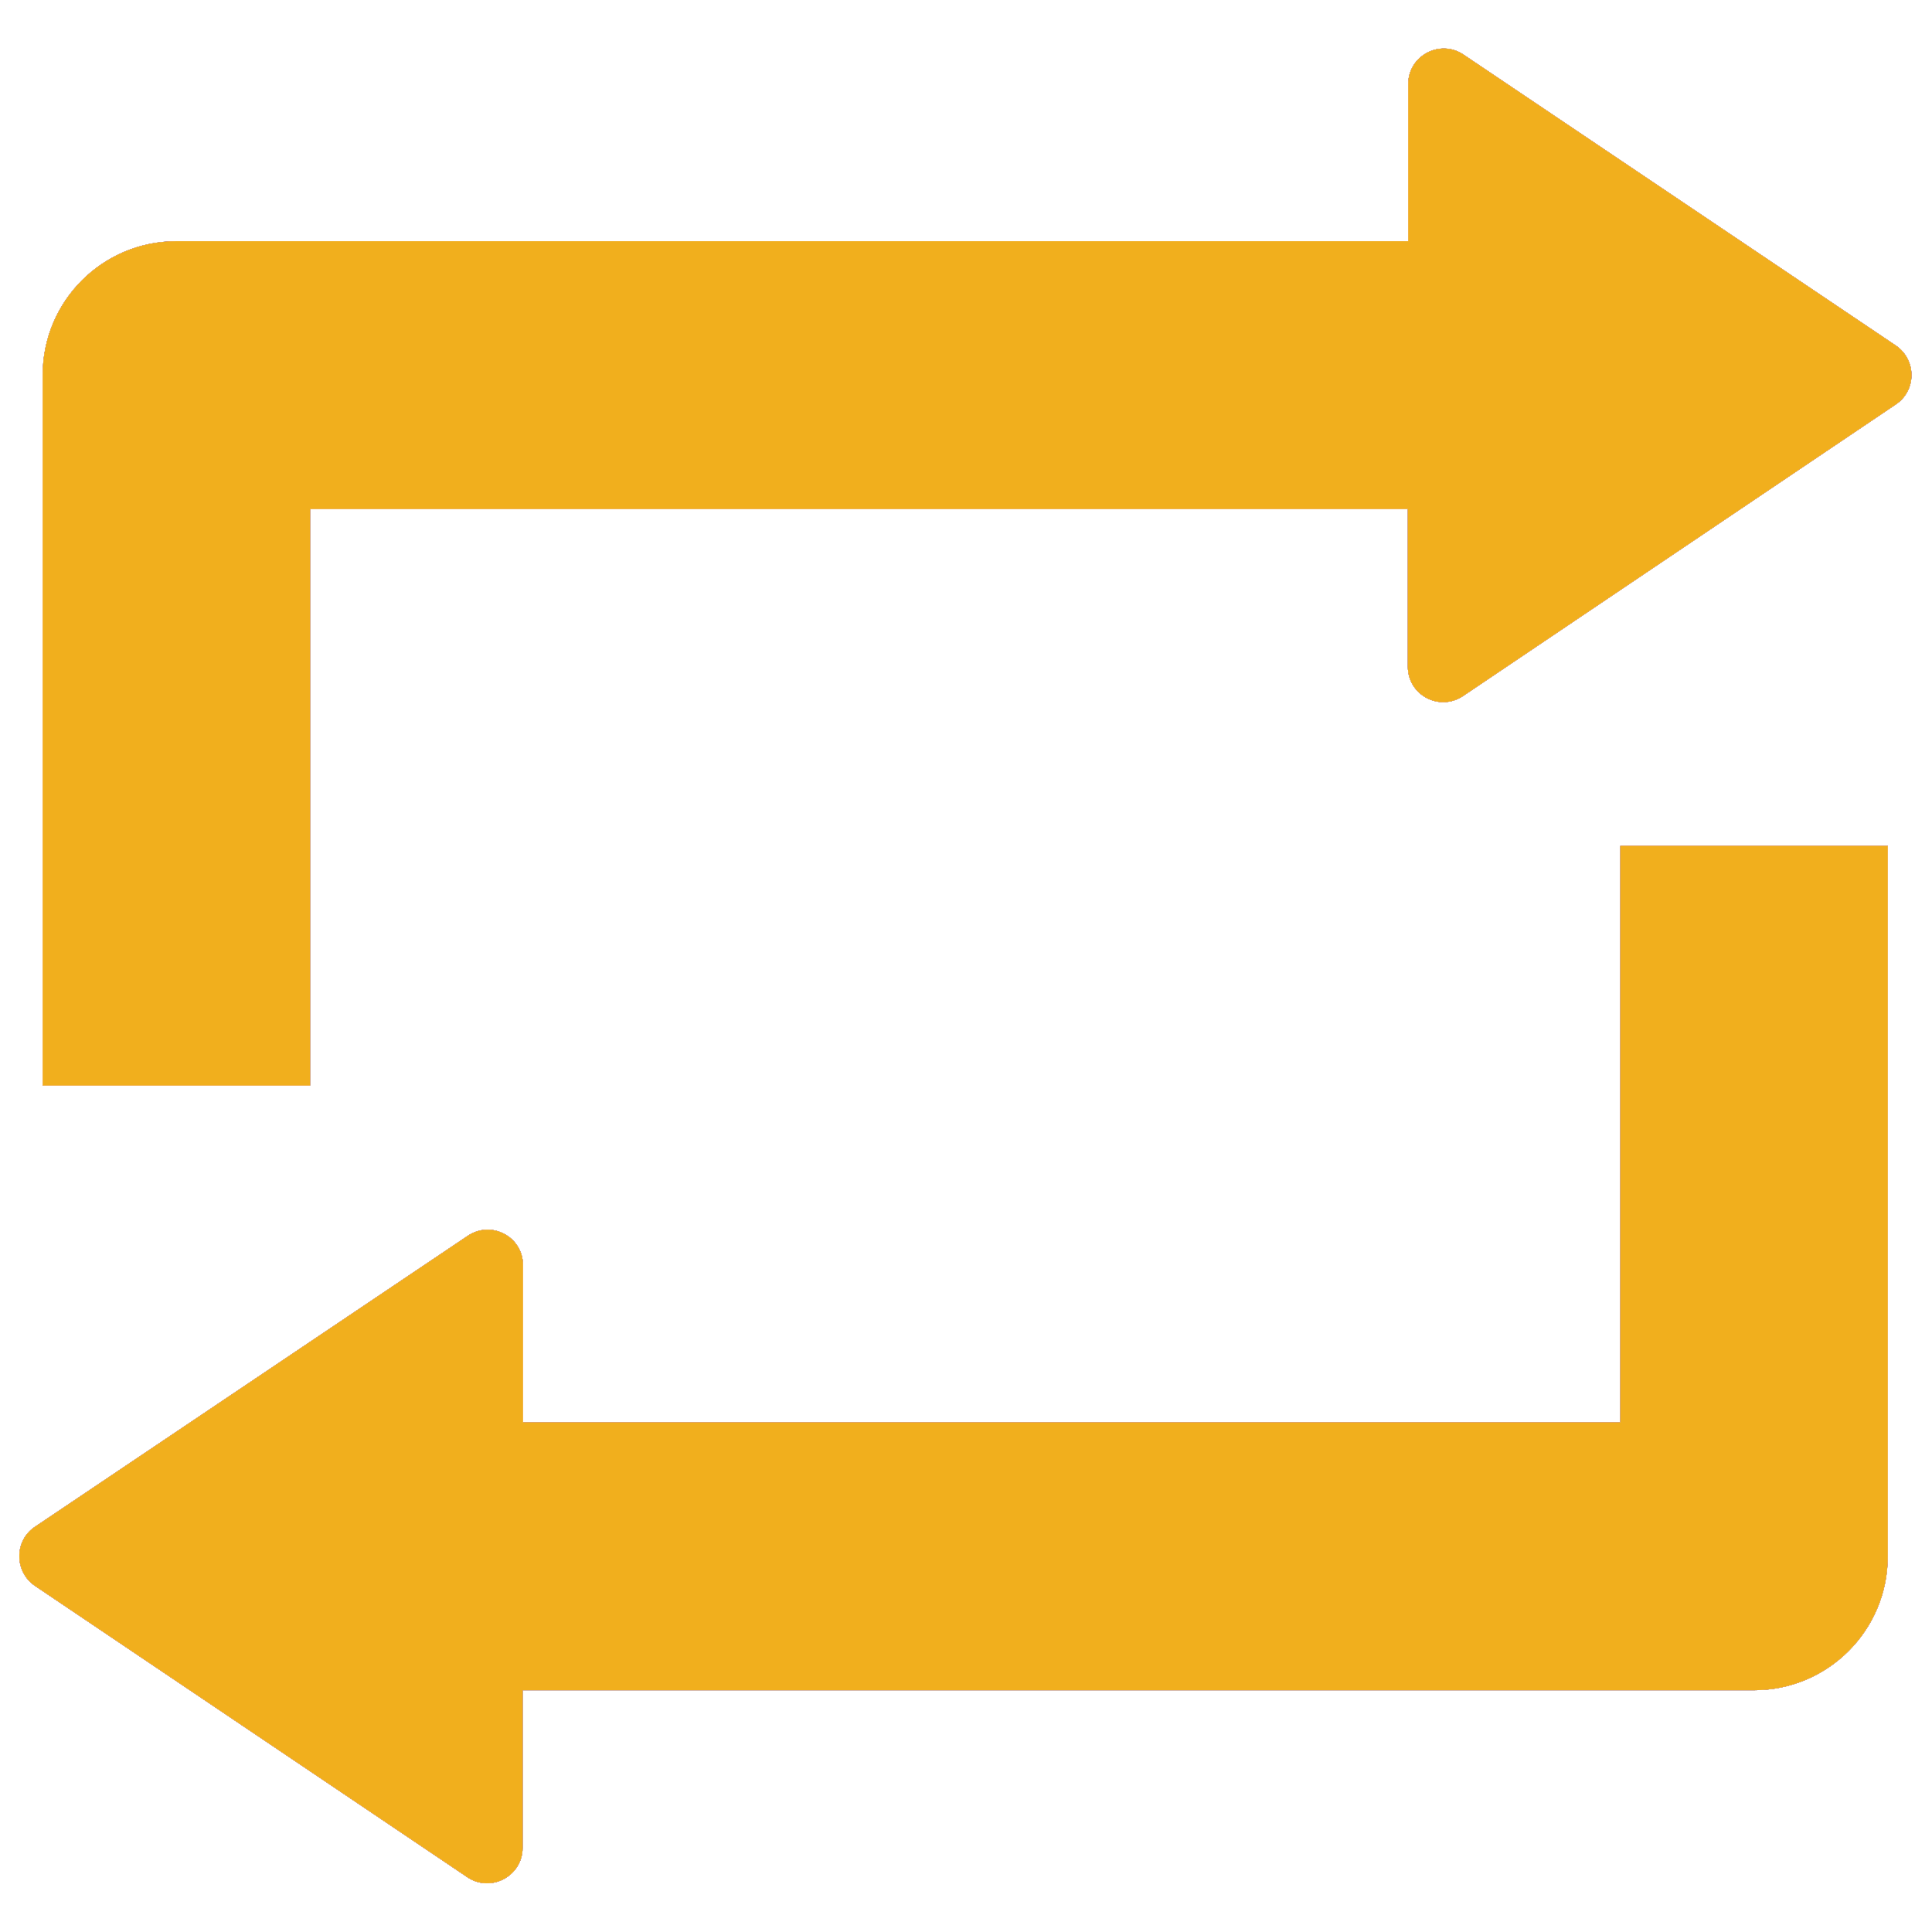
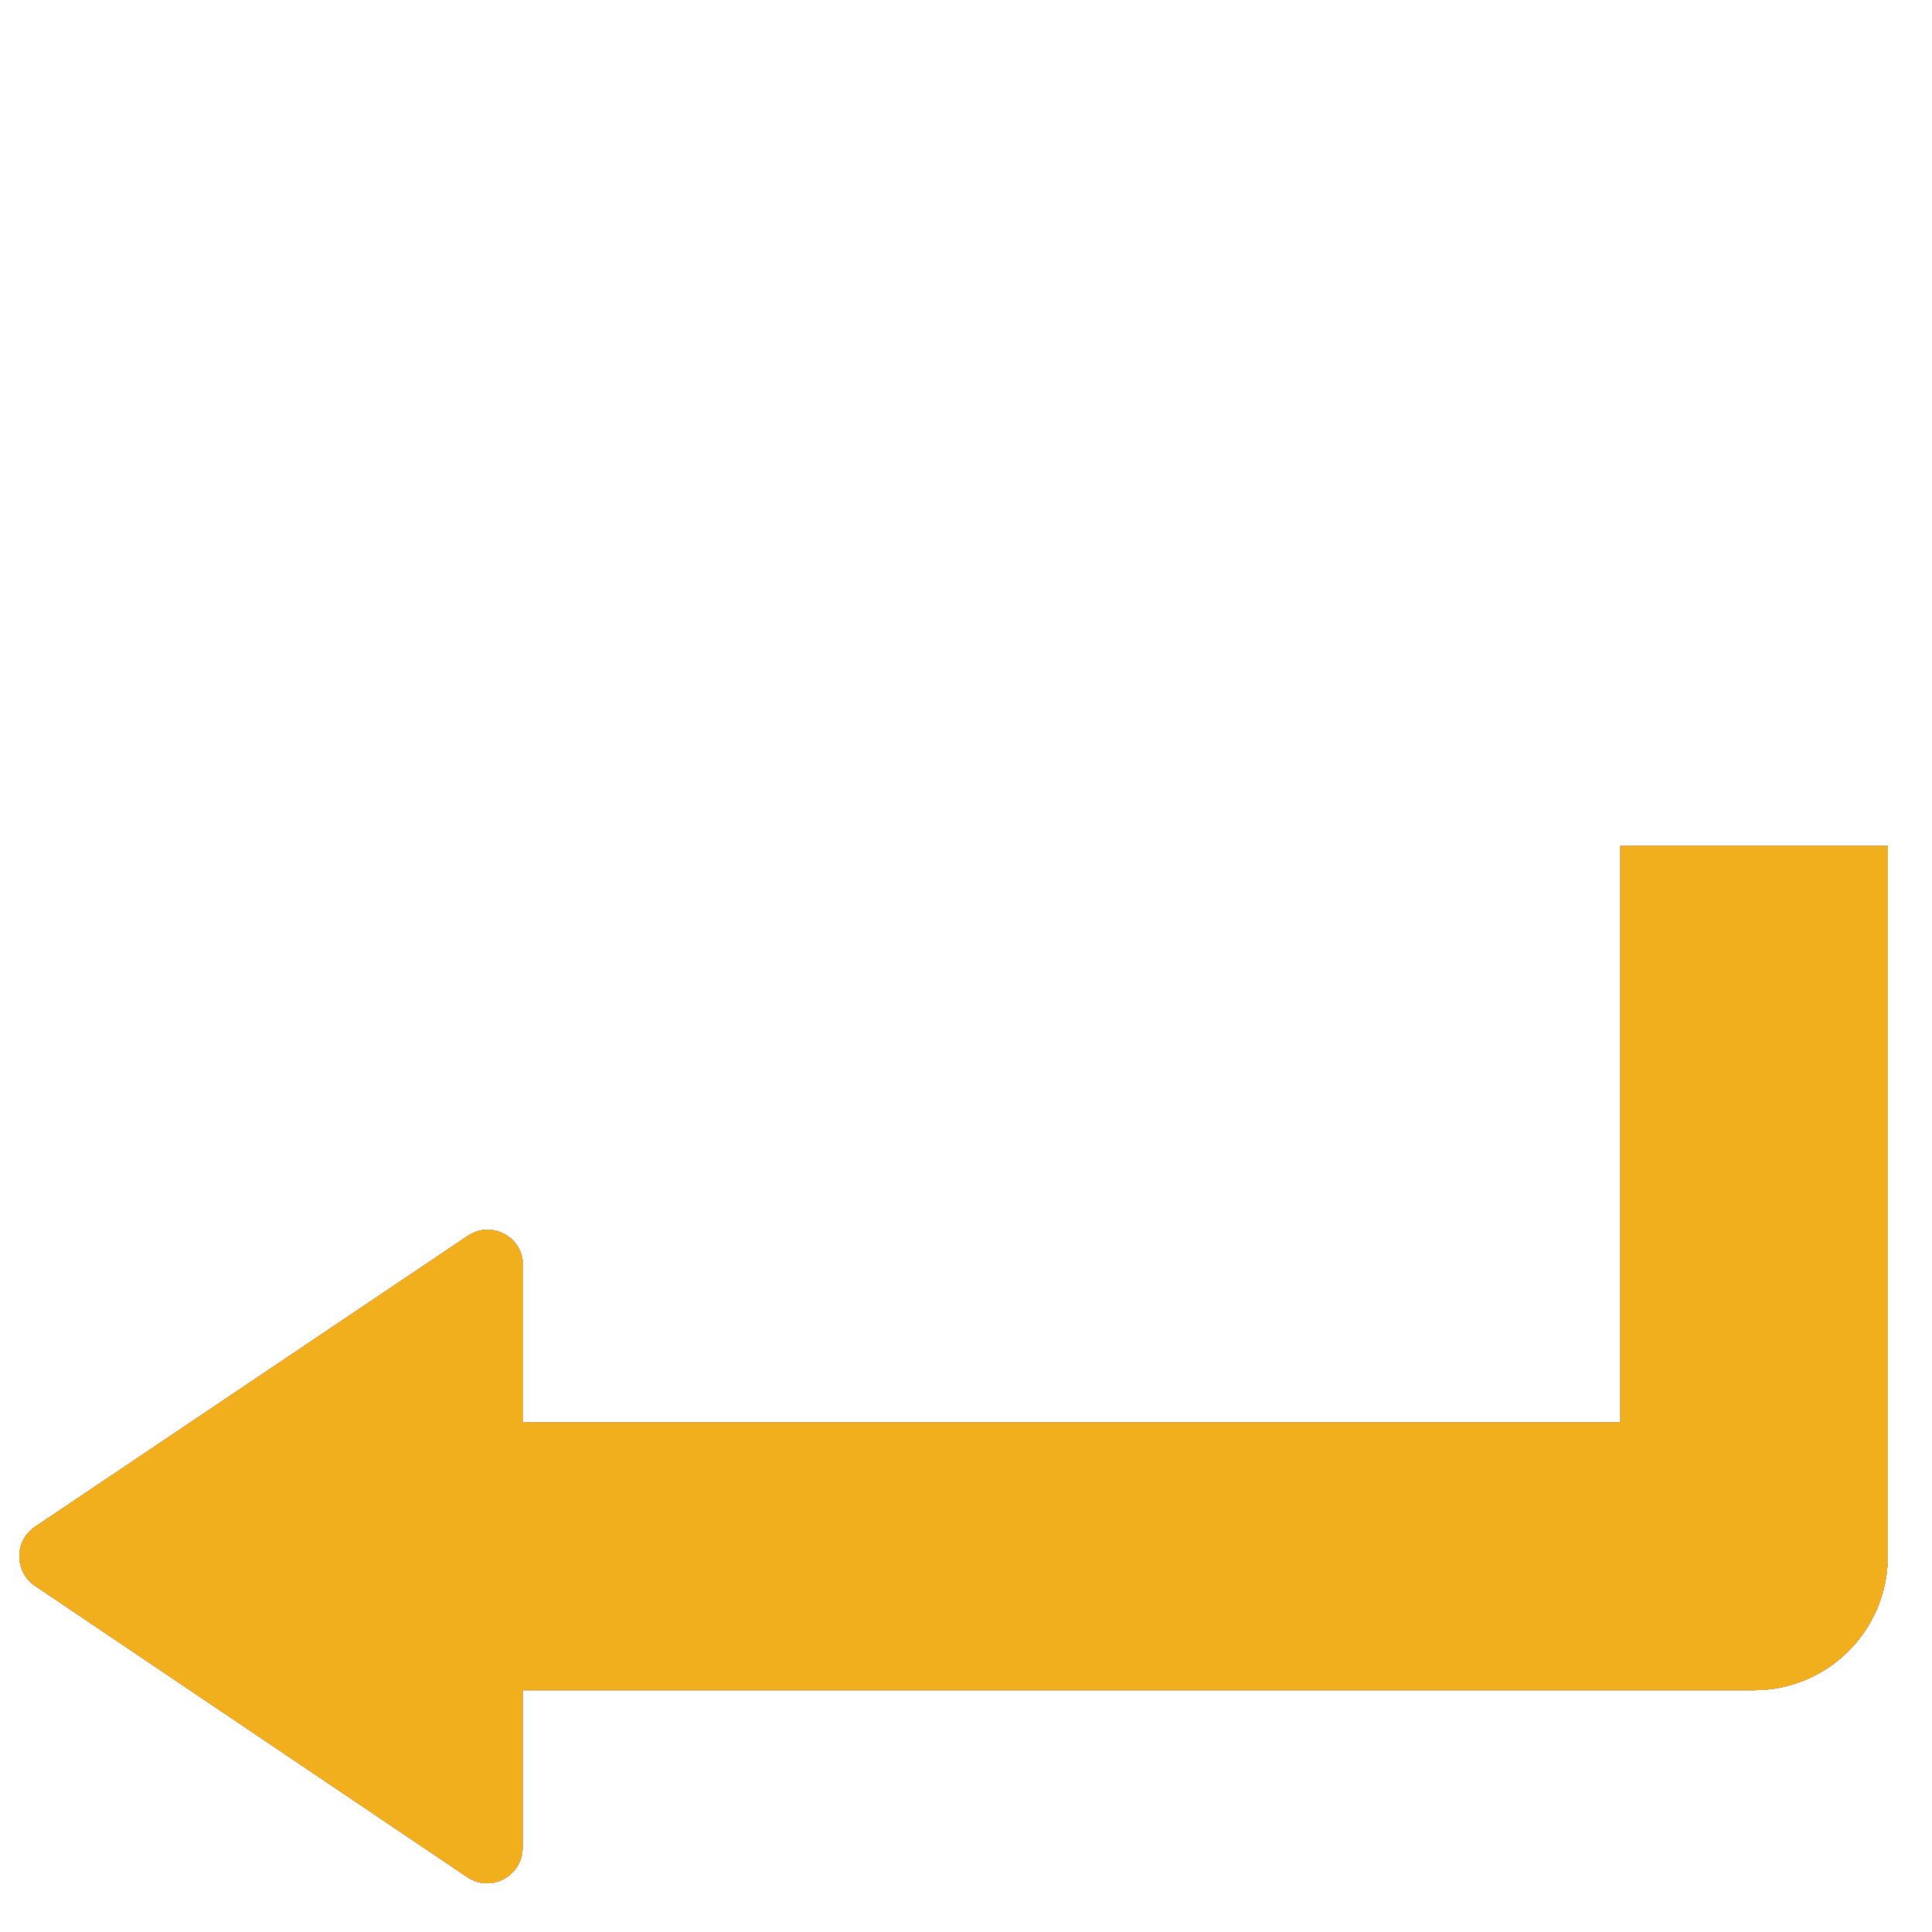
<svg xmlns="http://www.w3.org/2000/svg" xmlns:xlink="http://www.w3.org/1999/xlink" version="1.1" viewBox="0 0 400 400">
  <defs>
    <style>
			use {
				display: none;
			}
		
			use:target {
				display: inline;
			}
		</style>
    <g id="icon">
-       <path d="M392.52,71.543L303,11.301c-4.879-3.281-11.441,0.242-11.441,6.082v32.559     H36.52c-15.282,0-27.68,12.398-27.68,27.679v147.121h55.359V105.383H291.48v32.637c0,5.922,6.559,9.363,11.441,6.082l89.52-60.32     C396.84,80.903,396.84,74.5,392.52,71.543L392.52,71.543z M392.52,71.543" />
      <path d="M335.559,294.5H108.281v-32.559c0-5.922-6.562-9.359-11.441-6.077     L7.238,316.102c-4.316,2.879-4.316,9.281,0,12.238l89.524,60.32c4.879,3.282,11.437-0.238,11.437-6.078v-32.64H363.16     c15.281,0,27.68-12.399,27.68-27.681V175.141H335.48V294.5H335.559z M335.559,294.5" />
    </g>
  </defs>
  <use xlink:href="#icon" id="blue" fill="#3e80c0" />
  <use xlink:href="#icon" id="dark-gray" fill="#333333" />
  <use xlink:href="#icon" id="gray" fill="#b5b5b5" />
  <use xlink:href="#icon" id="red" fill="#ee0000" />
  <use xlink:href="#icon" id="white" fill="#ffffff" />
  <use xlink:href="#icon" id="yellow" fill="#f1af1d" />
</svg>